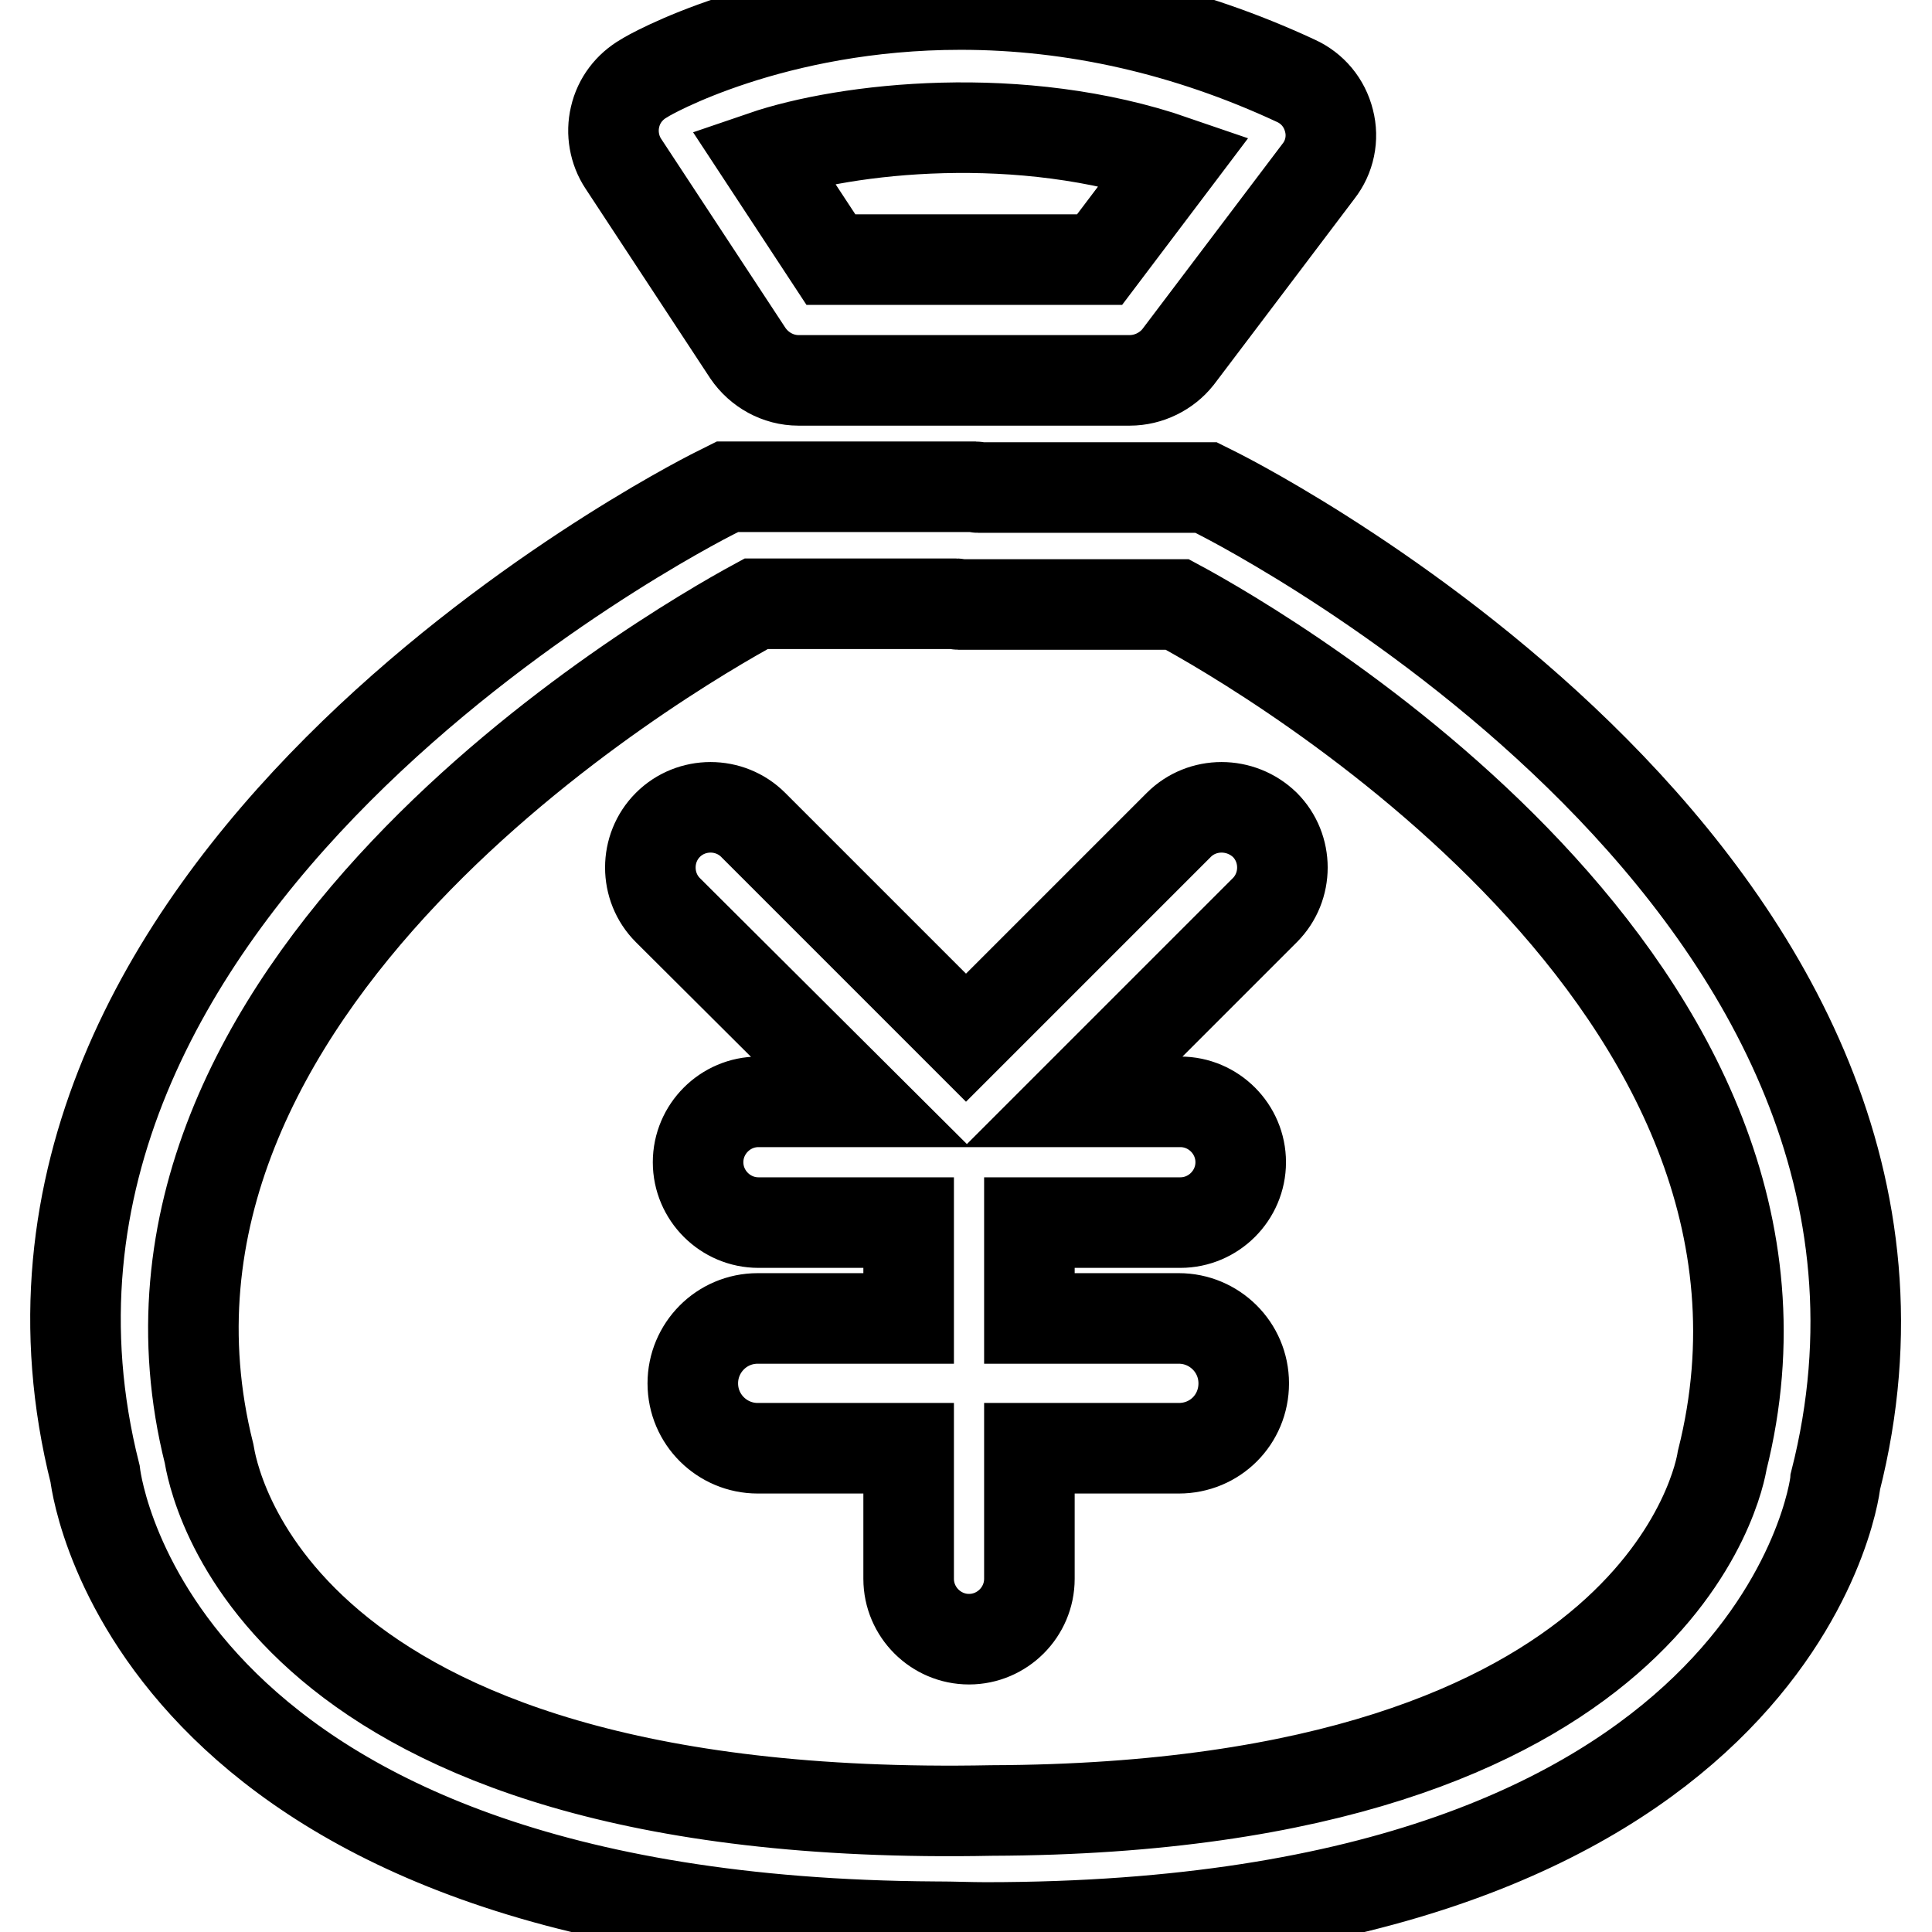
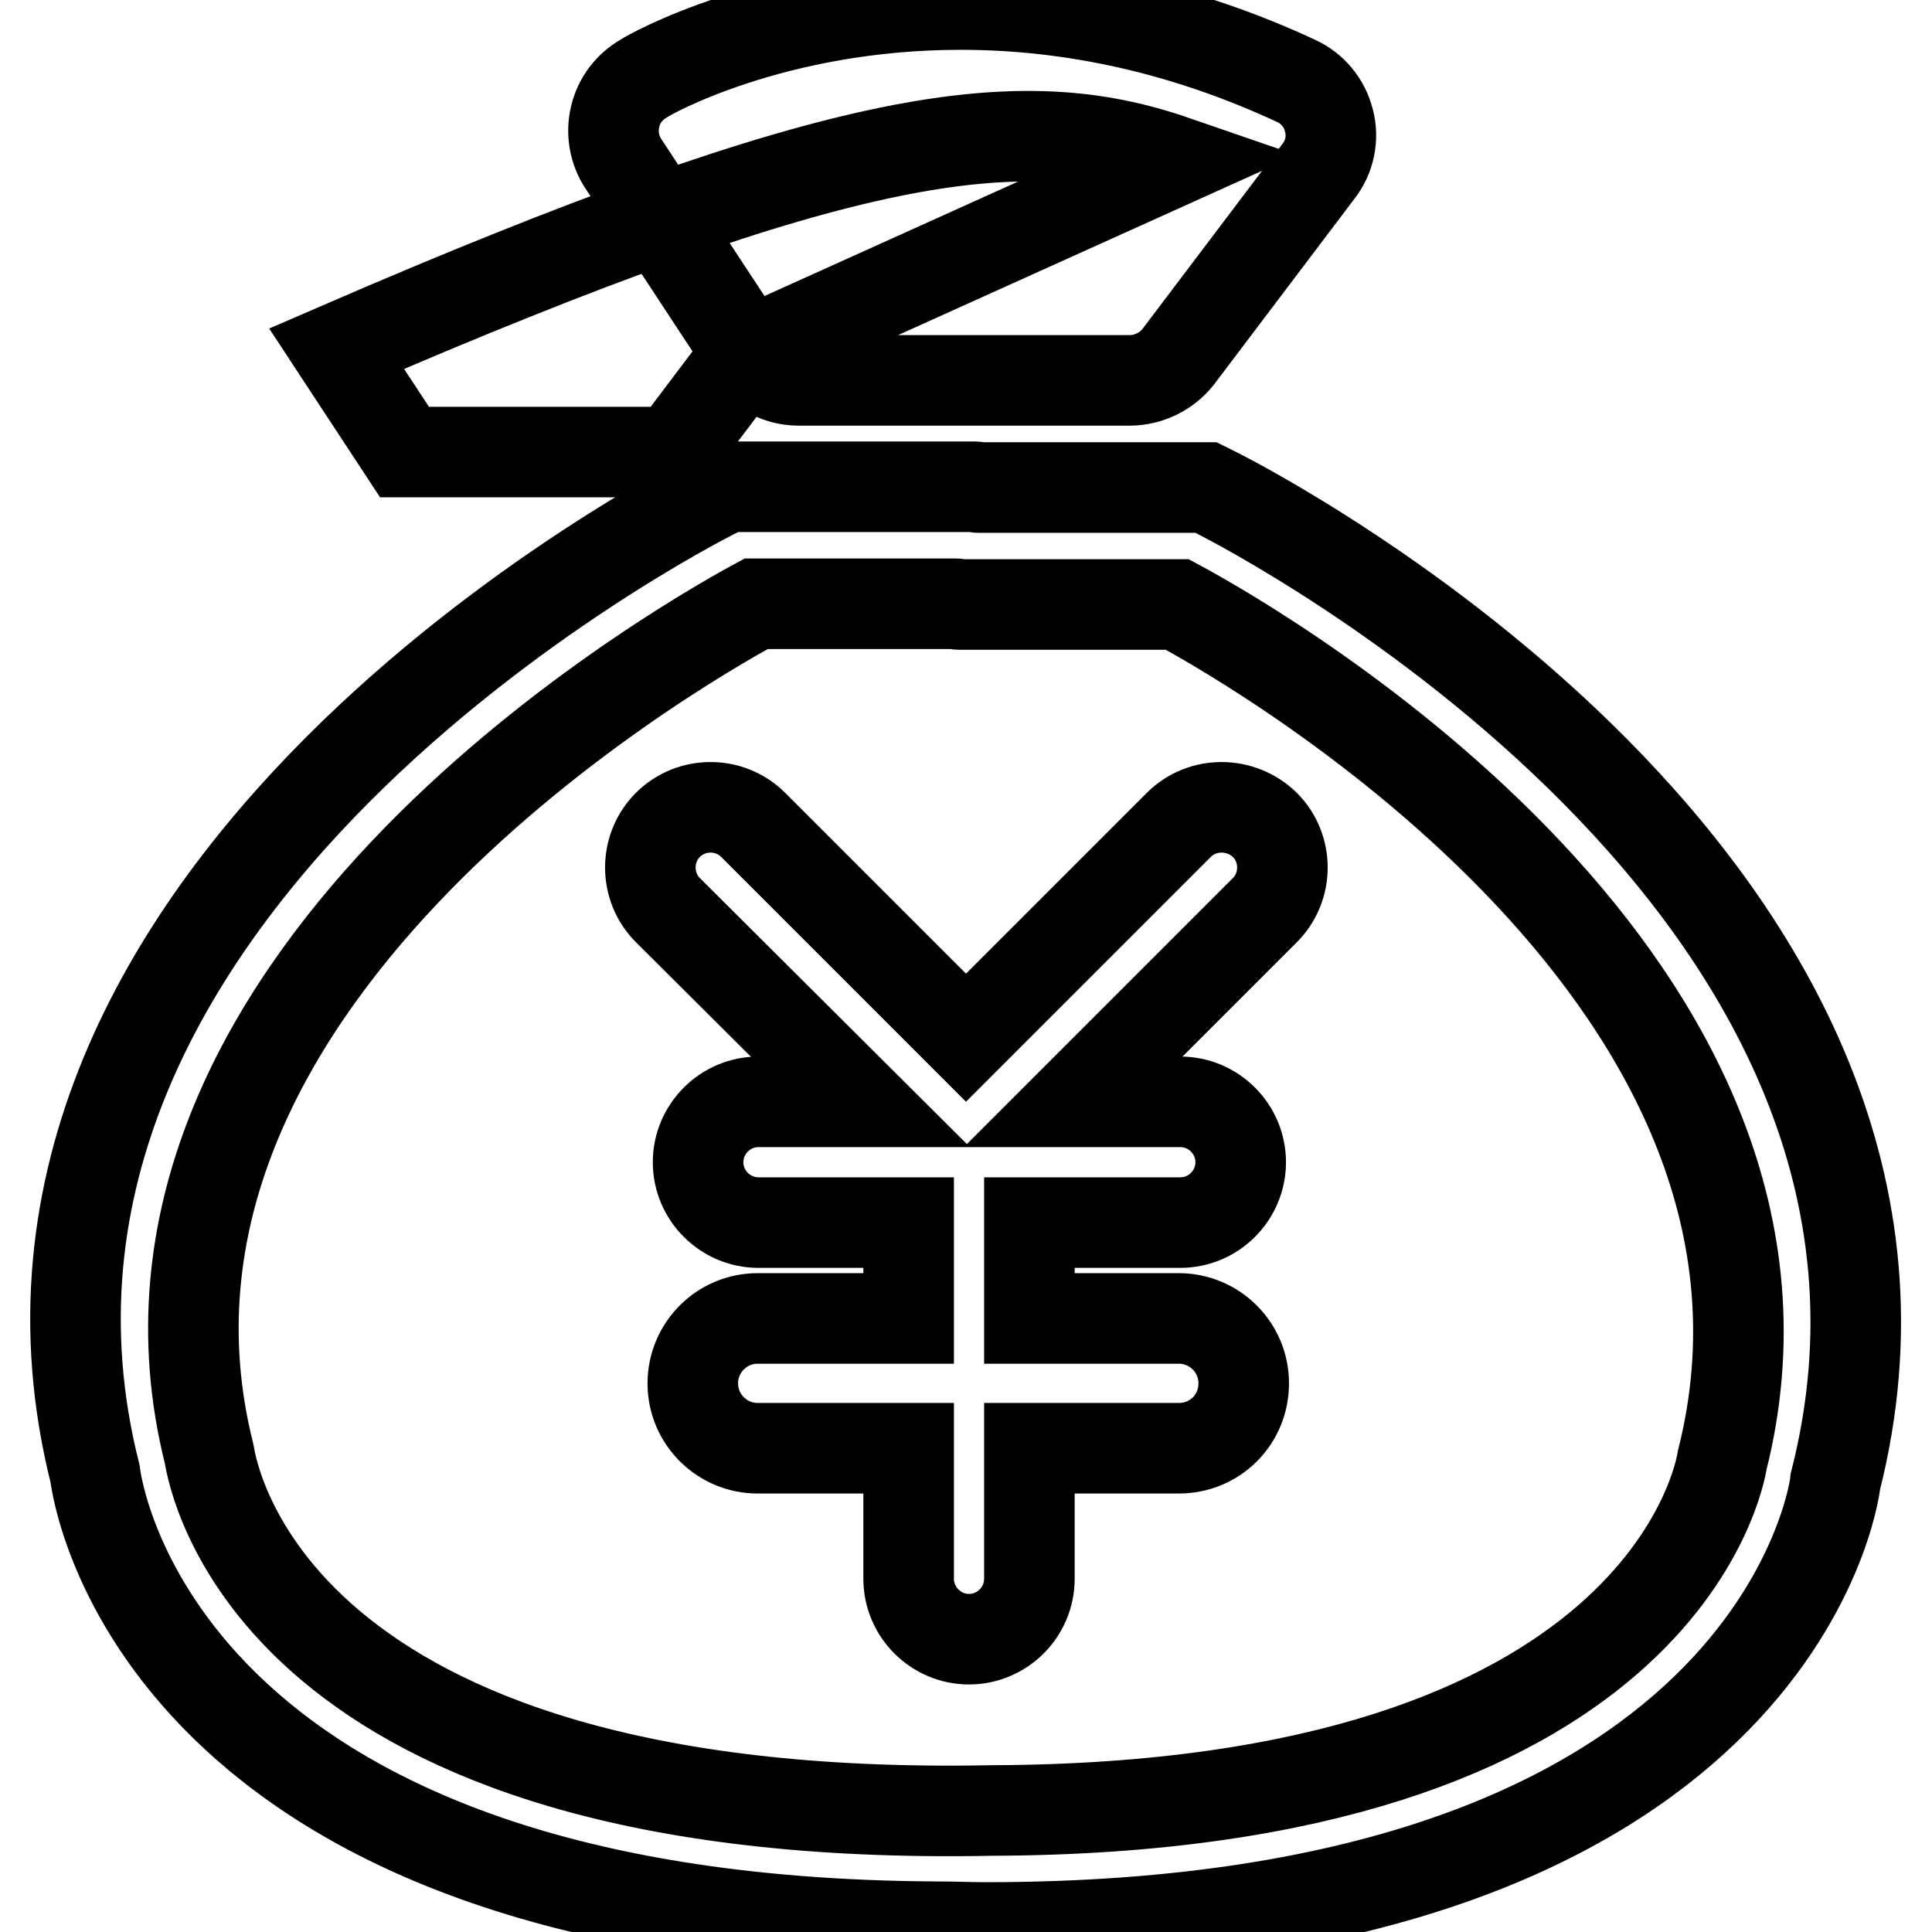
<svg xmlns="http://www.w3.org/2000/svg" version="1.1" x="0px" y="0px" viewBox="0 0 256 256" enable-background="new 0 0 256 256" xml:space="preserve">
  <g>
-     <path stroke-width="12" fill-opacity="0" stroke="#000000" d="M99.1,46.8c1.5,2.2,4,3.6,6.7,3.6h43.9c2.5,0,4.9-1.2,6.4-3.1l18.6-24.6c1.5-1.9,2-4.4,1.4-6.7 c-0.6-2.4-2.2-4.3-4.4-5.3c-14.4-6.7-29.4-10.1-44.4-10.1c-24.9,0-41.3,9.3-42,9.8c-1.9,1.1-3.3,2.9-3.8,5.1 c-0.5,2.1-0.1,4.4,1.1,6.2L99.1,46.8z M155.6,21.3l-9.9,13.1h-35.6l-9-13.7C112.2,16.9,135.3,14.3,155.6,21.3z M161.4,65.4 l-1.6-0.8h-30.2c-0.1,0-0.2-0.1-0.3-0.1H96.4l-1.6,0.8c-4.2,2.1-101.8,52.3-82.2,130c0.3,2.5,8.4,59.4,111.3,60c0.1,0,0.1,0,0.2,0 c2.2,0,4.4,0.1,6.5,0.1c104.4,0,112.5-57.5,112.6-59.1C263.2,117.7,165.5,67.5,161.4,65.4z M228.2,193.5c-0.3,1.9-8,46.1-96.8,46.4 c-95.9,1.9-103.2-44.5-103.7-47.3C12.2,130.8,88.2,86.5,100.2,80h26.5c0.1,0,0.2,0.1,0.3,0.1h29C167.9,86.5,244,130.8,228.2,193.5z  M156.2,109.3l-28.2,28.2l-28.2-28.2c-3.1-3.1-8.2-3.1-11.3,0c-3.1,3.1-3.1,8.2,0,11.3L114,146h-13.5c-4.4,0-8,3.6-8,8 c0,4.4,3.6,8,8,8h19.9v12.7h-20c-4.8,0-8.6,3.9-8.6,8.6c0,4.8,3.9,8.6,8.6,8.6h20v17.3c0,4.4,3.6,8,8,8c4.4,0,8-3.6,8-8v-17.3h19.8 c4.8,0,8.6-3.8,8.6-8.6c0-4.8-3.9-8.6-8.6-8.6h-19.8V162h20c4.4,0,8-3.6,8-8c0-4.4-3.6-8-8-8h-14.2l25.4-25.4 c3.1-3.1,3.1-8.2,0-11.3C164.4,106.2,159.3,106.2,156.2,109.3z" />
+     <path stroke-width="12" fill-opacity="0" stroke="#000000" d="M99.1,46.8c1.5,2.2,4,3.6,6.7,3.6h43.9c2.5,0,4.9-1.2,6.4-3.1l18.6-24.6c1.5-1.9,2-4.4,1.4-6.7 c-0.6-2.4-2.2-4.3-4.4-5.3c-14.4-6.7-29.4-10.1-44.4-10.1c-24.9,0-41.3,9.3-42,9.8c-1.9,1.1-3.3,2.9-3.8,5.1 c-0.5,2.1-0.1,4.4,1.1,6.2L99.1,46.8z l-9.9,13.1h-35.6l-9-13.7C112.2,16.9,135.3,14.3,155.6,21.3z M161.4,65.4 l-1.6-0.8h-30.2c-0.1,0-0.2-0.1-0.3-0.1H96.4l-1.6,0.8c-4.2,2.1-101.8,52.3-82.2,130c0.3,2.5,8.4,59.4,111.3,60c0.1,0,0.1,0,0.2,0 c2.2,0,4.4,0.1,6.5,0.1c104.4,0,112.5-57.5,112.6-59.1C263.2,117.7,165.5,67.5,161.4,65.4z M228.2,193.5c-0.3,1.9-8,46.1-96.8,46.4 c-95.9,1.9-103.2-44.5-103.7-47.3C12.2,130.8,88.2,86.5,100.2,80h26.5c0.1,0,0.2,0.1,0.3,0.1h29C167.9,86.5,244,130.8,228.2,193.5z  M156.2,109.3l-28.2,28.2l-28.2-28.2c-3.1-3.1-8.2-3.1-11.3,0c-3.1,3.1-3.1,8.2,0,11.3L114,146h-13.5c-4.4,0-8,3.6-8,8 c0,4.4,3.6,8,8,8h19.9v12.7h-20c-4.8,0-8.6,3.9-8.6,8.6c0,4.8,3.9,8.6,8.6,8.6h20v17.3c0,4.4,3.6,8,8,8c4.4,0,8-3.6,8-8v-17.3h19.8 c4.8,0,8.6-3.8,8.6-8.6c0-4.8-3.9-8.6-8.6-8.6h-19.8V162h20c4.4,0,8-3.6,8-8c0-4.4-3.6-8-8-8h-14.2l25.4-25.4 c3.1-3.1,3.1-8.2,0-11.3C164.4,106.2,159.3,106.2,156.2,109.3z" />
  </g>
</svg>